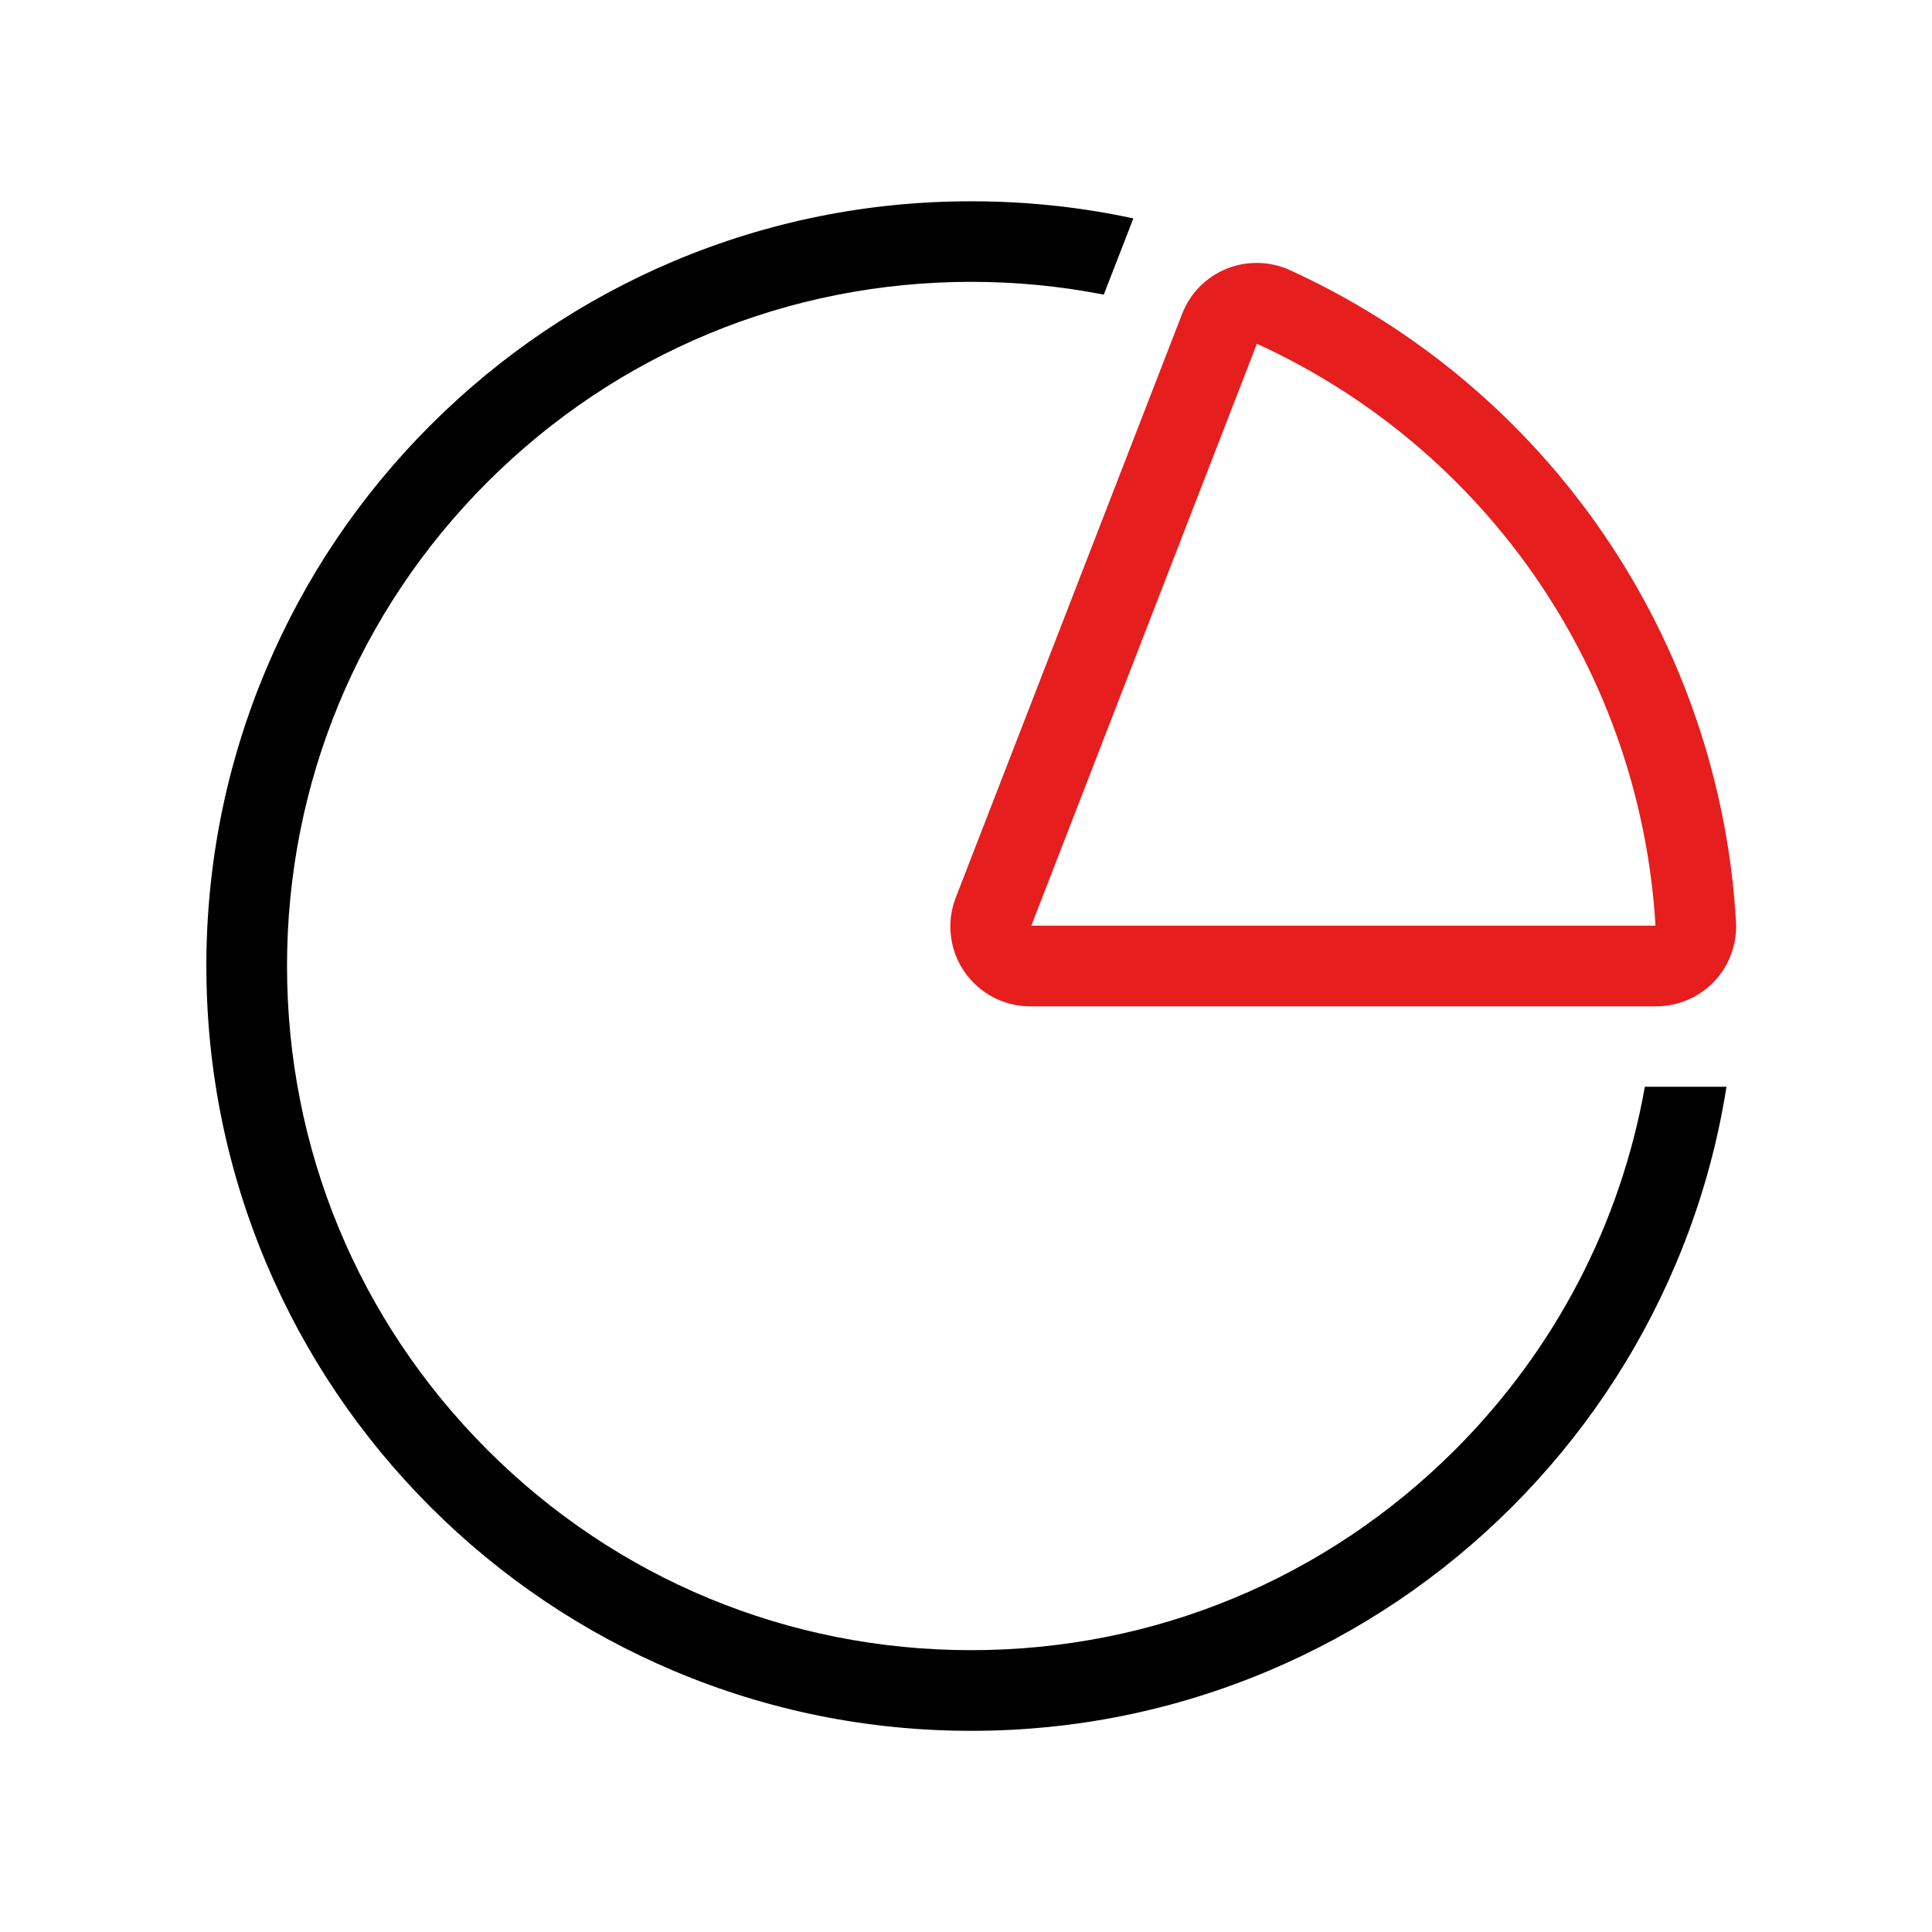
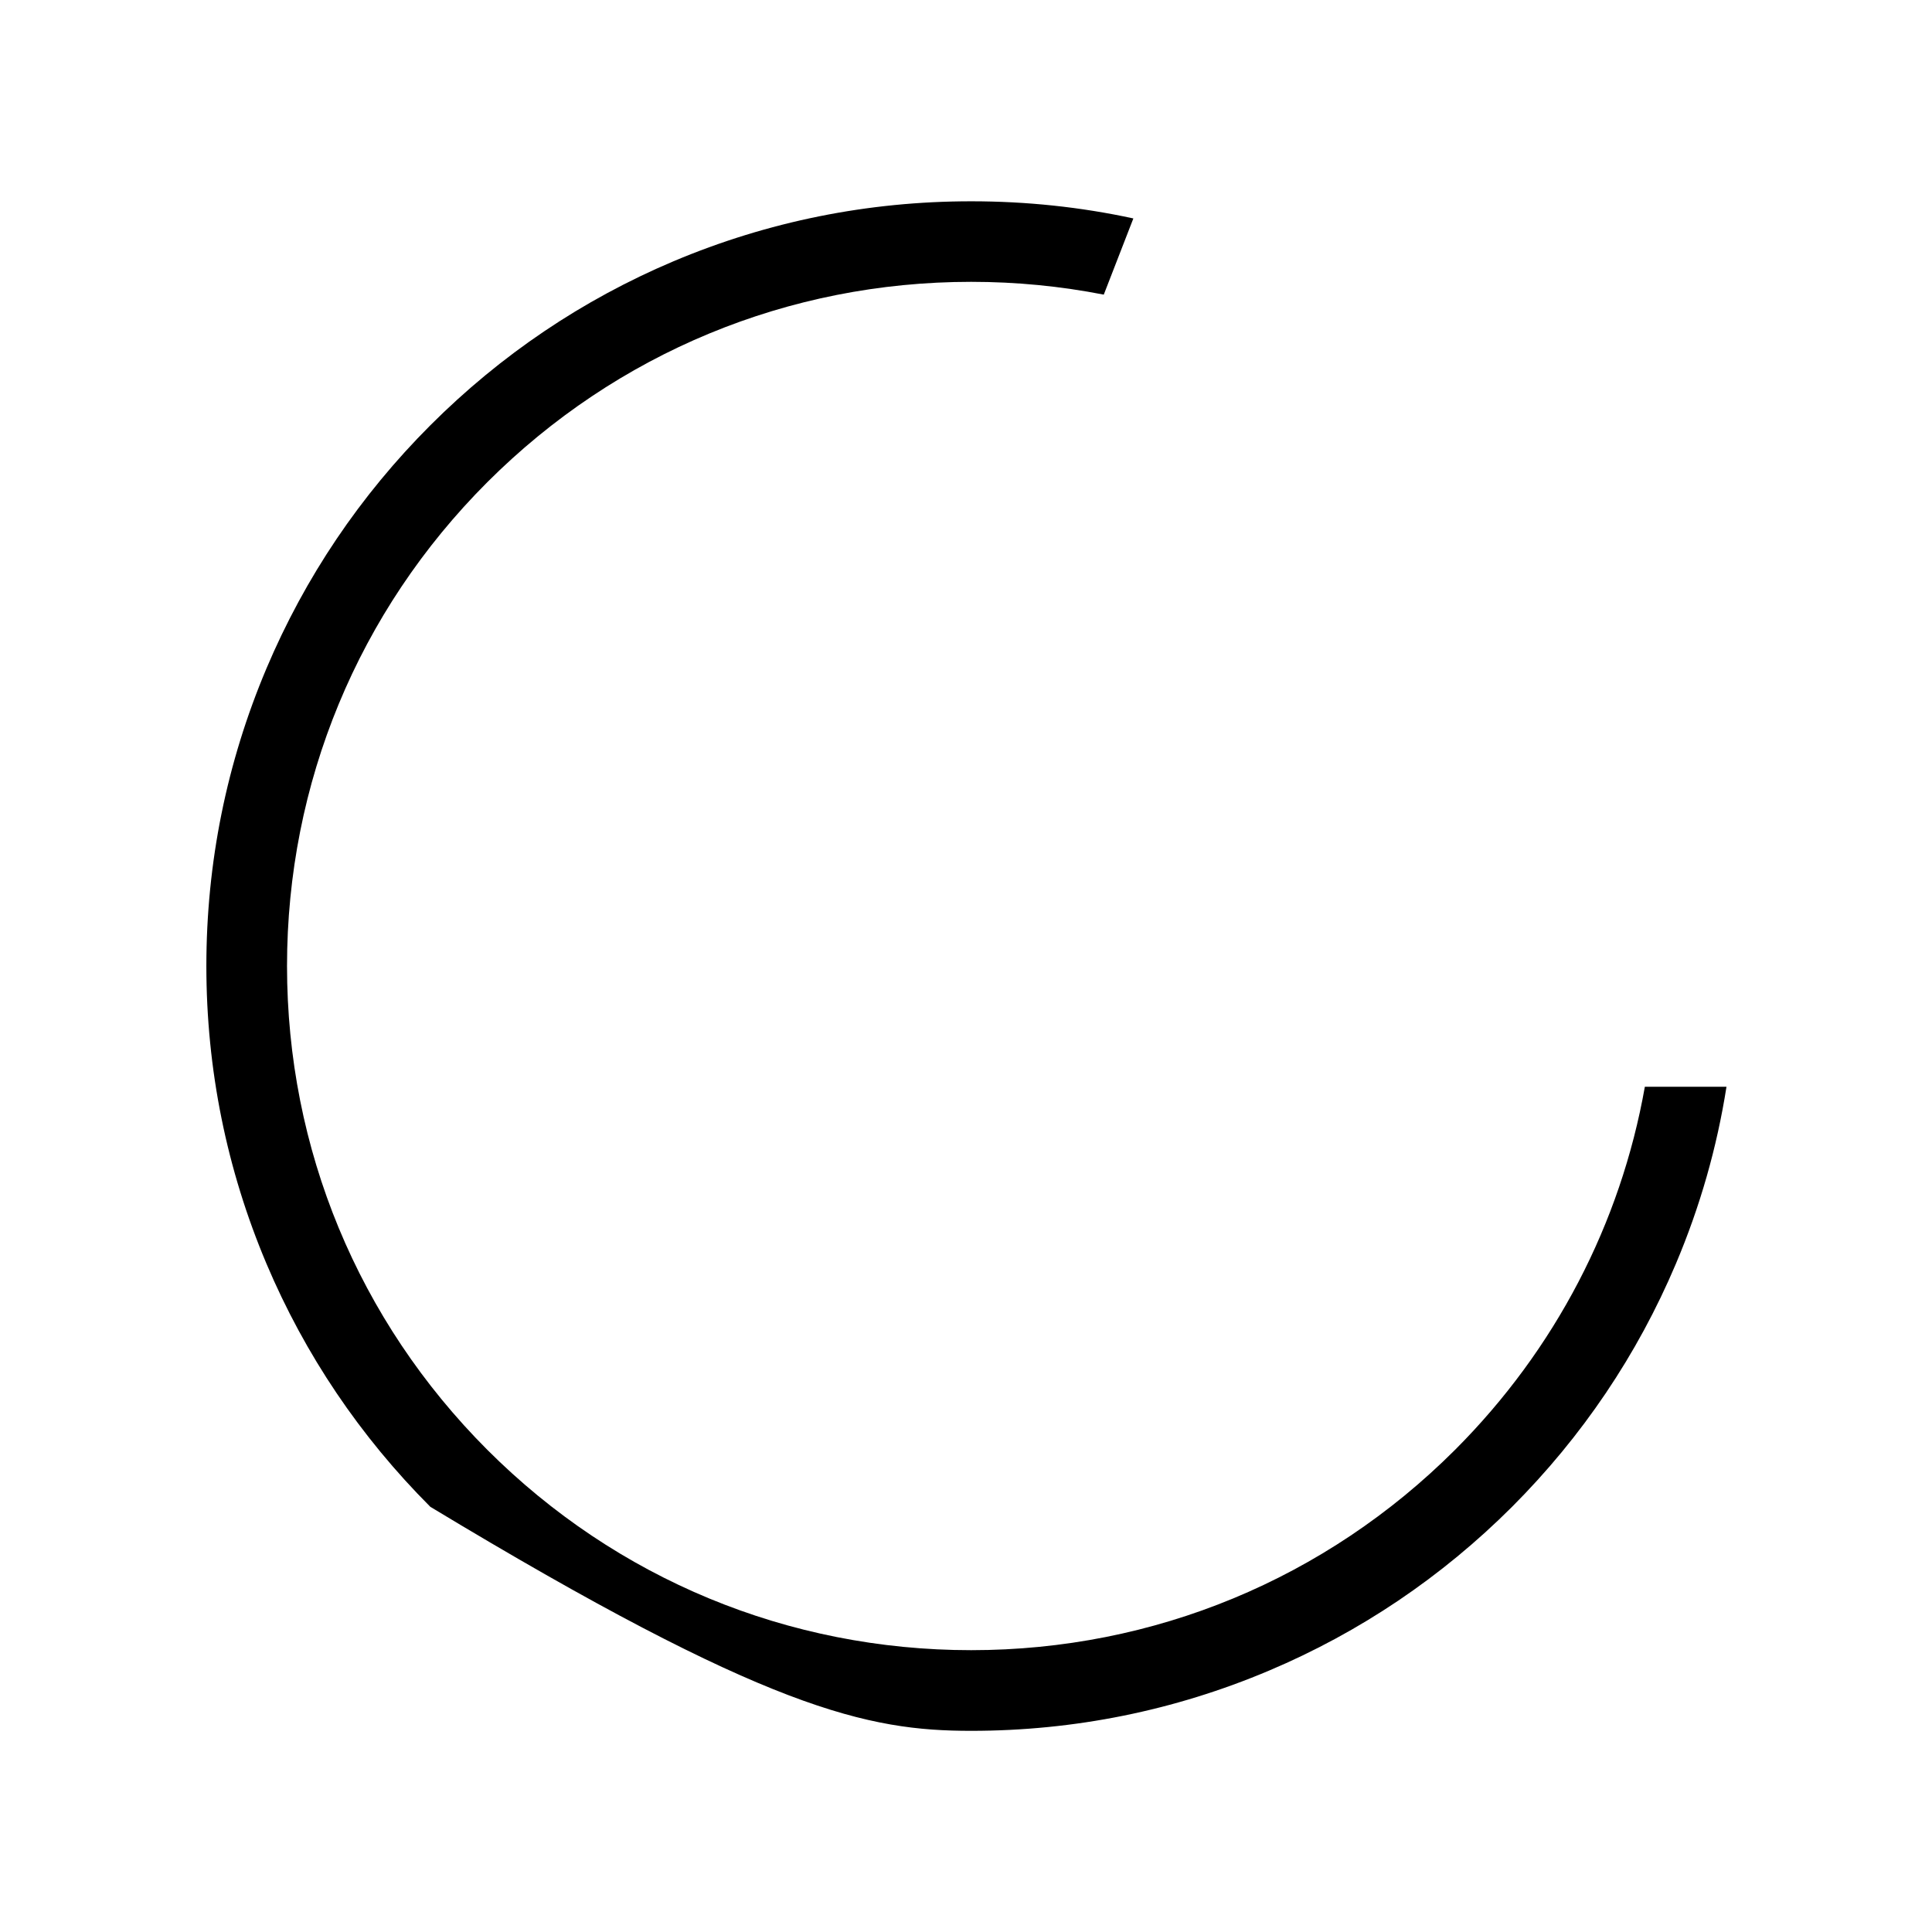
<svg xmlns="http://www.w3.org/2000/svg" width="16" height="16" viewBox="0 0 16 16" fill="none">
-   <path d="M13.717 8.334H8.531C8.313 8.334 8.109 8.226 7.986 8.046C7.925 7.958 7.887 7.856 7.875 7.749C7.862 7.643 7.876 7.534 7.915 7.434L9.79 2.599C9.855 2.43 9.989 2.294 10.157 2.226C10.324 2.158 10.515 2.161 10.68 2.236C11.729 2.714 12.628 3.47 13.279 4.421C13.931 5.373 14.31 6.484 14.377 7.635C14.387 7.816 14.322 7.995 14.198 8.126C14.074 8.258 13.898 8.334 13.717 8.334H13.717ZM8.541 7.666H13.71C13.649 6.639 13.31 5.647 12.729 4.798C12.147 3.949 11.345 3.274 10.409 2.847L8.541 7.666V7.666Z" fill="#E61E1E" />
-   <path d="M12.05 12.007C10.979 13.077 9.556 13.666 8.043 13.666C6.529 13.666 5.106 13.077 4.036 12.007C2.966 10.936 2.377 9.514 2.377 8C2.377 6.487 2.966 5.063 4.036 3.993C5.107 2.923 6.529 2.334 8.043 2.334C8.416 2.334 8.783 2.37 9.141 2.44L9.386 1.809C8.948 1.714 8.499 1.667 8.043 1.667C7.188 1.667 6.359 1.834 5.577 2.164C4.823 2.483 4.146 2.94 3.564 3.522C2.983 4.103 2.526 4.781 2.207 5.535C1.877 6.316 1.709 7.145 1.709 8C1.709 8.855 1.877 9.685 2.207 10.466C2.526 11.22 2.983 11.897 3.564 12.479C4.146 13.06 4.823 13.517 5.577 13.836C6.358 14.166 7.188 14.334 8.043 14.334C8.898 14.334 9.727 14.166 10.508 13.836C11.263 13.517 11.94 13.06 12.522 12.479C13.103 11.897 13.56 11.22 13.879 10.466C14.079 9.993 14.219 9.503 14.298 9H13.622C13.421 10.133 12.88 11.176 12.05 12.007V12.007Z" fill="currentColor" />
+   <path d="M12.05 12.007C10.979 13.077 9.556 13.666 8.043 13.666C6.529 13.666 5.106 13.077 4.036 12.007C2.966 10.936 2.377 9.514 2.377 8C2.377 6.487 2.966 5.063 4.036 3.993C5.107 2.923 6.529 2.334 8.043 2.334C8.416 2.334 8.783 2.37 9.141 2.44L9.386 1.809C8.948 1.714 8.499 1.667 8.043 1.667C7.188 1.667 6.359 1.834 5.577 2.164C4.823 2.483 4.146 2.94 3.564 3.522C2.983 4.103 2.526 4.781 2.207 5.535C1.877 6.316 1.709 7.145 1.709 8C1.709 8.855 1.877 9.685 2.207 10.466C2.526 11.22 2.983 11.897 3.564 12.479C6.358 14.166 7.188 14.334 8.043 14.334C8.898 14.334 9.727 14.166 10.508 13.836C11.263 13.517 11.94 13.06 12.522 12.479C13.103 11.897 13.56 11.22 13.879 10.466C14.079 9.993 14.219 9.503 14.298 9H13.622C13.421 10.133 12.88 11.176 12.05 12.007V12.007Z" fill="currentColor" />
</svg>